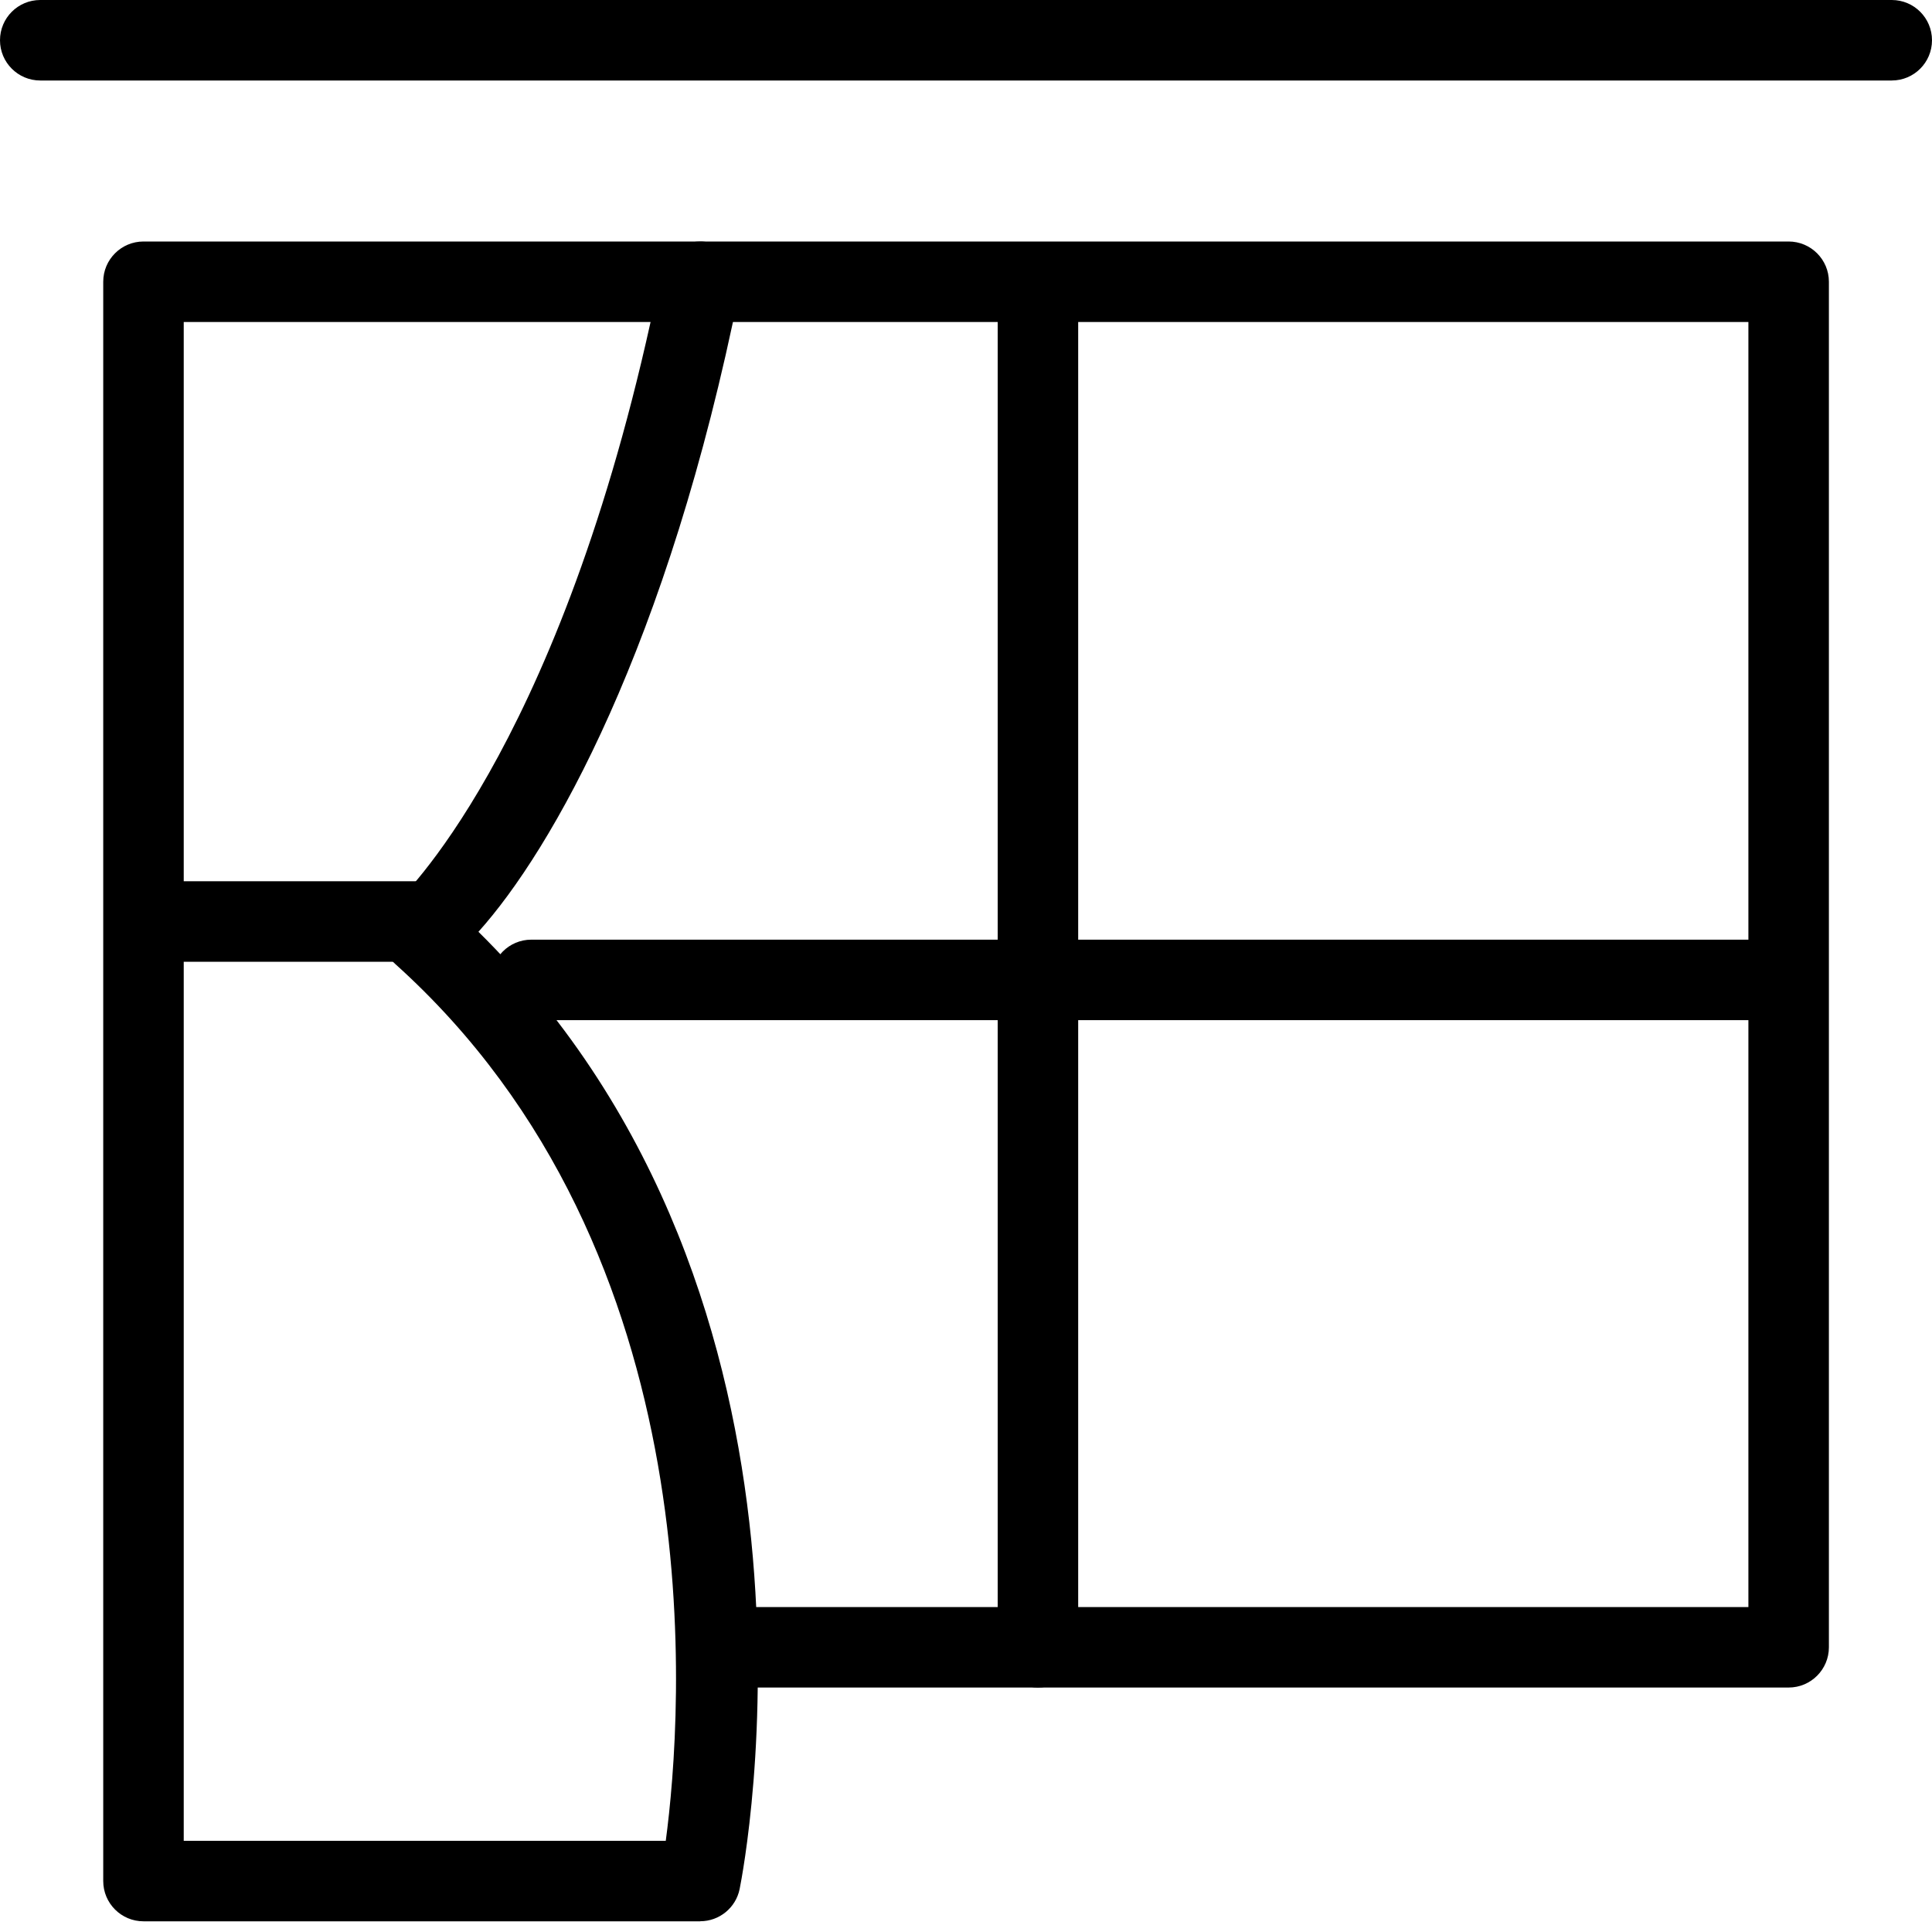
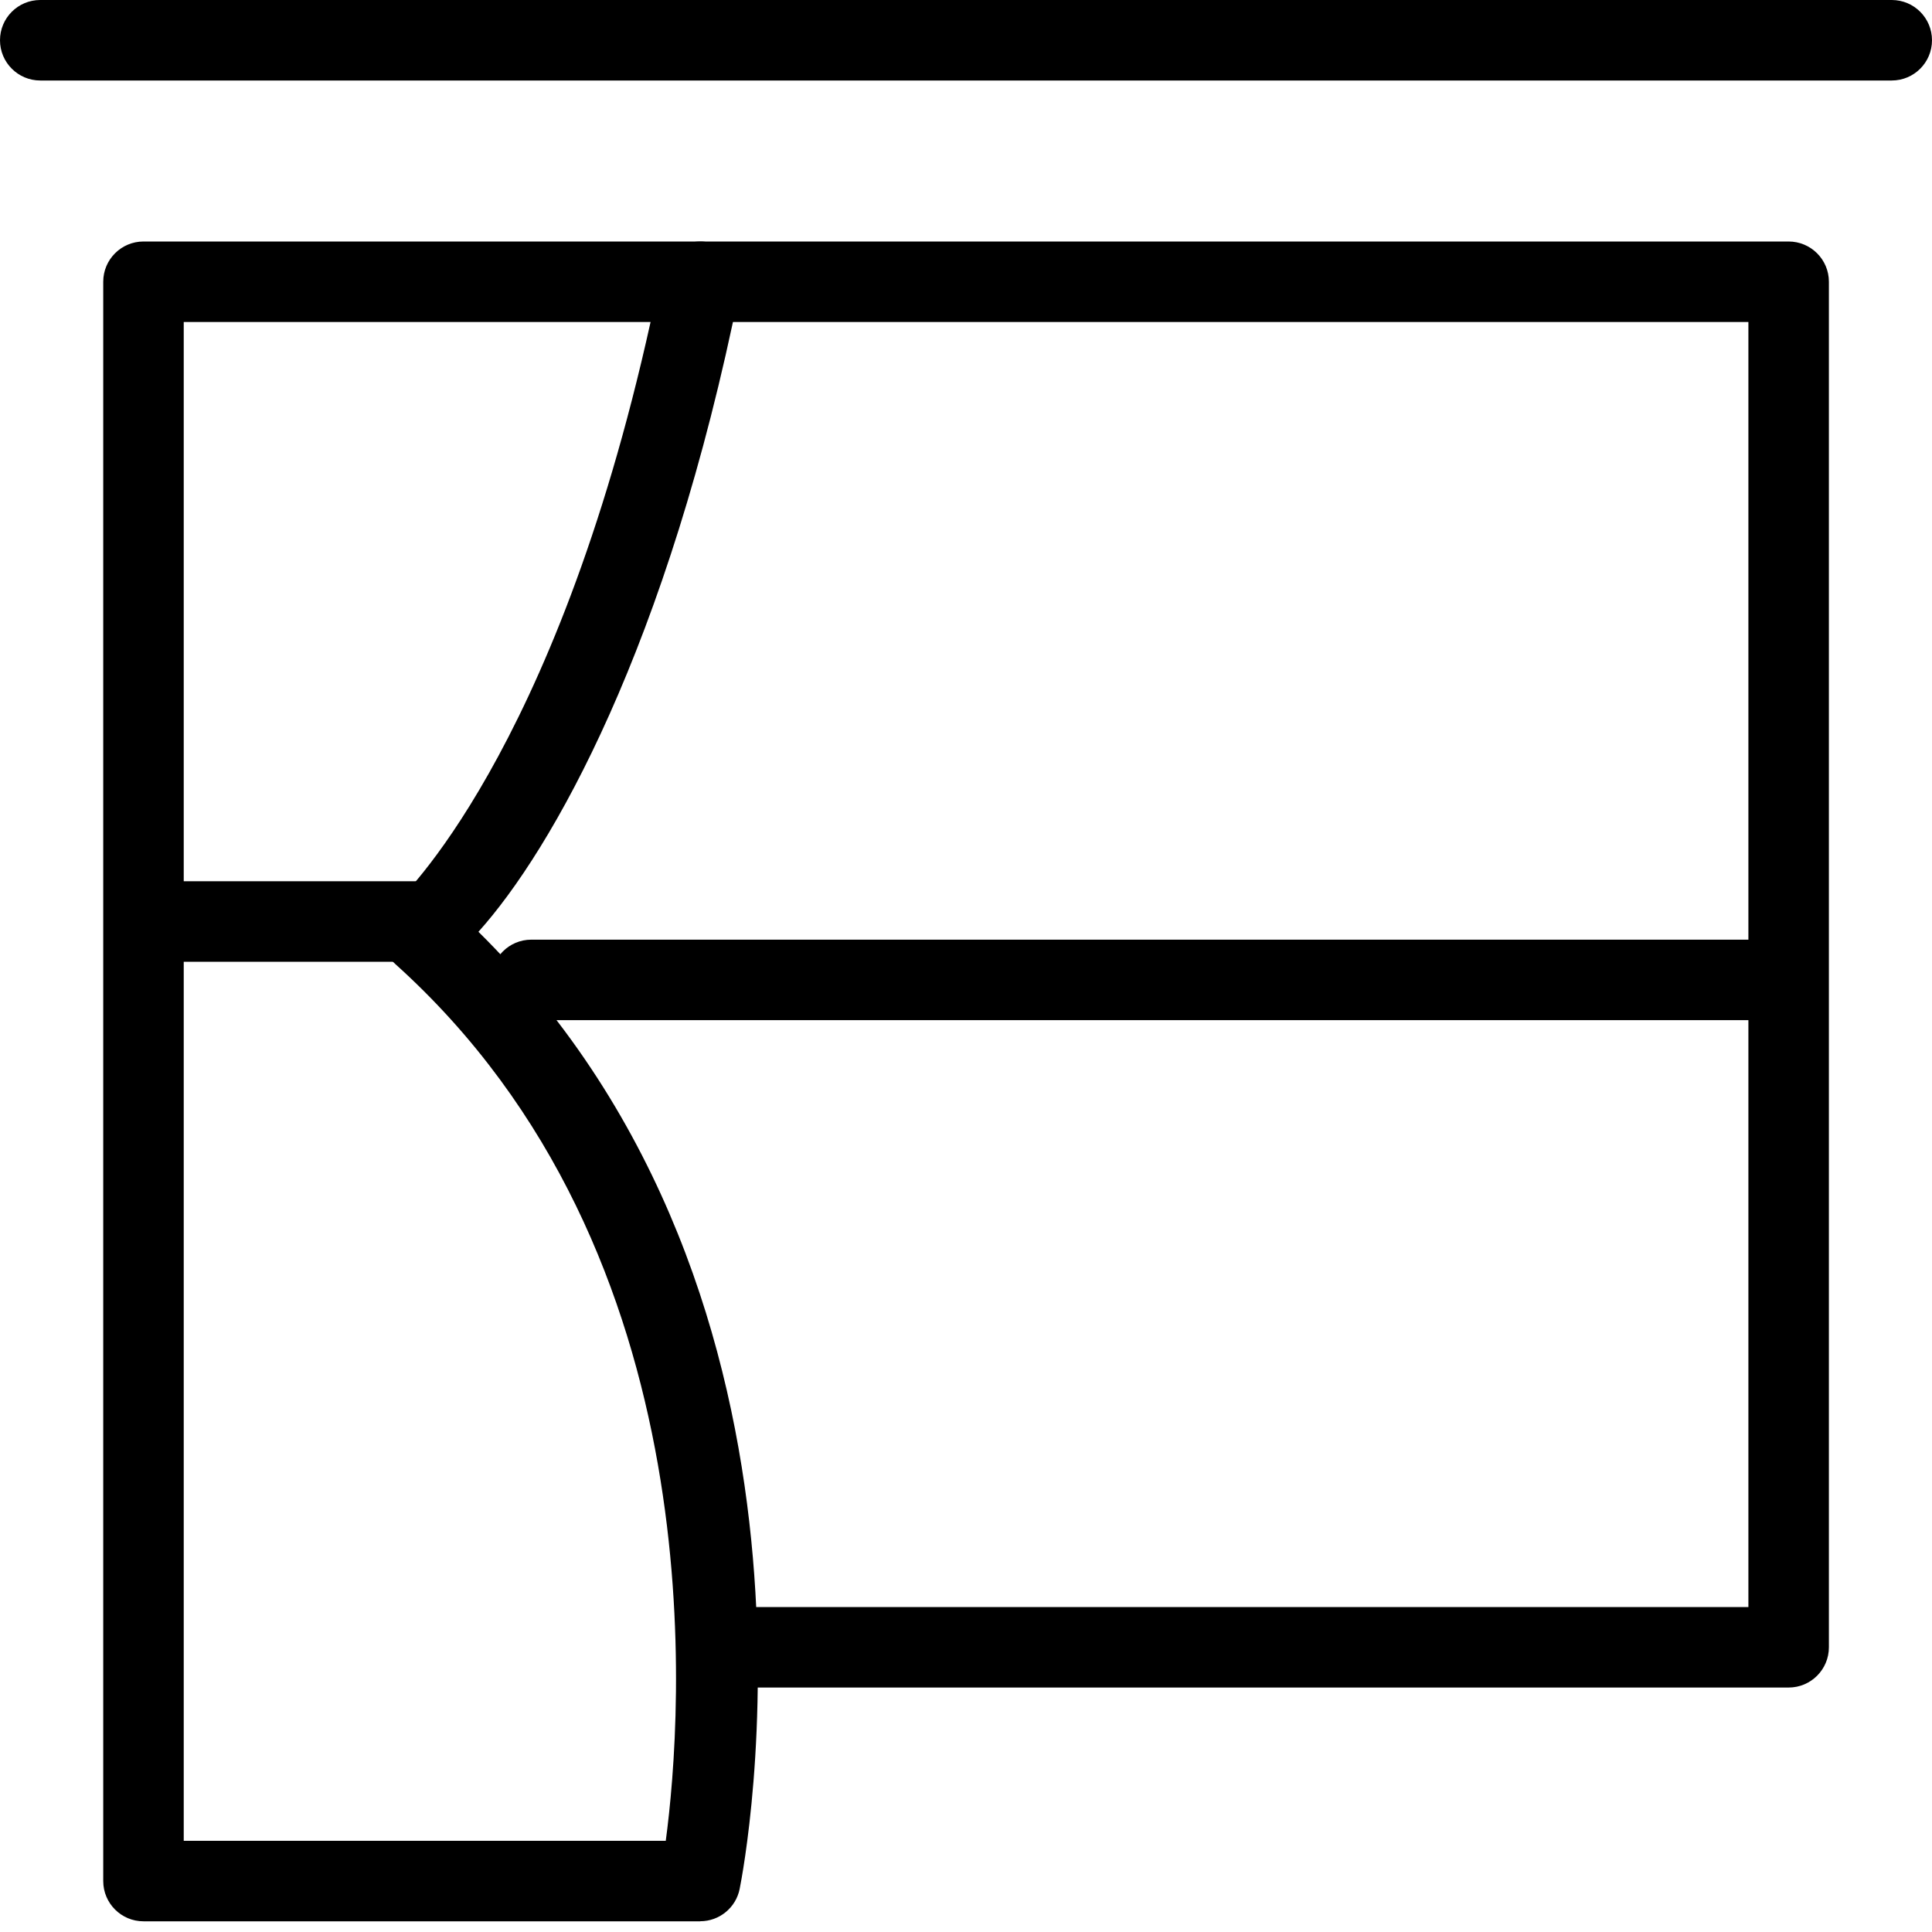
<svg xmlns="http://www.w3.org/2000/svg" width="30" height="30" viewBox="0 0 30 30">
  <g>
    <g>
      <path d="M9.623 26.084H.978c-.345 0-.625-.28-.625-.625V.625C.353.28.633 0 .978 0h8.645c.187 0 .364.084.483.229.118.145.166.335.129.52-1.113 5.54-2.916 8.702-4.056 9.97 5.811 5.732 4.132 14.485 4.056 14.864-.059.29-.315.5-.612.5zm-8.02-1.25h7.485c.26-1.948.813-9.112-4.206-13.62-.196-.177-.26-.457-.16-.702.037-.093.096-.173.17-.236.064-.059 2.471-2.298 3.96-9.026H1.603v23.584z" transform="translate(1.25 3.75)" />
      <path d="M26.524 22.454H10.497c-.345 0-.625-.28-.625-.625 0-.346.28-.625.625-.625h15.402V1.25H9.623c-.345 0-.625-.28-.625-.625S9.277 0 9.623 0h16.9c.346 0 .626.28.626.625v21.204c0 .345-.28.625-.625.625zM5.3 11.184H1.56c-.344 0-.624-.28-.624-.625s.28-.625.625-.625H5.3c.345 0 .625.28.625.625s-.28.625-.625.625z" transform="translate(1.25 3.75)" />
-       <path d="M14.867 22.454c-.345 0-.625-.28-.625-.625V1.102c0-.345.28-.625.625-.625.346 0 .625.28.625.626v20.726c0 .345-.279.625-.625.625z" transform="translate(1.25 3.75)" />
      <path d="M26.133 12.091H7c-.345 0-.625-.28-.625-.625s.28-.625.625-.625h19.133c.346 0 .625.28.625.625s-.279.625-.624.625z" transform="translate(1.25 3.75)" />
    </g>
    <path d="M29.375 1.25H.625C.28 1.25 0 .97 0 .625 0 .279.28 0 .625 0h28.75c.346 0 .625.28.625.625 0 .346-.28.625-.625.625z" />
  </g>
</svg>